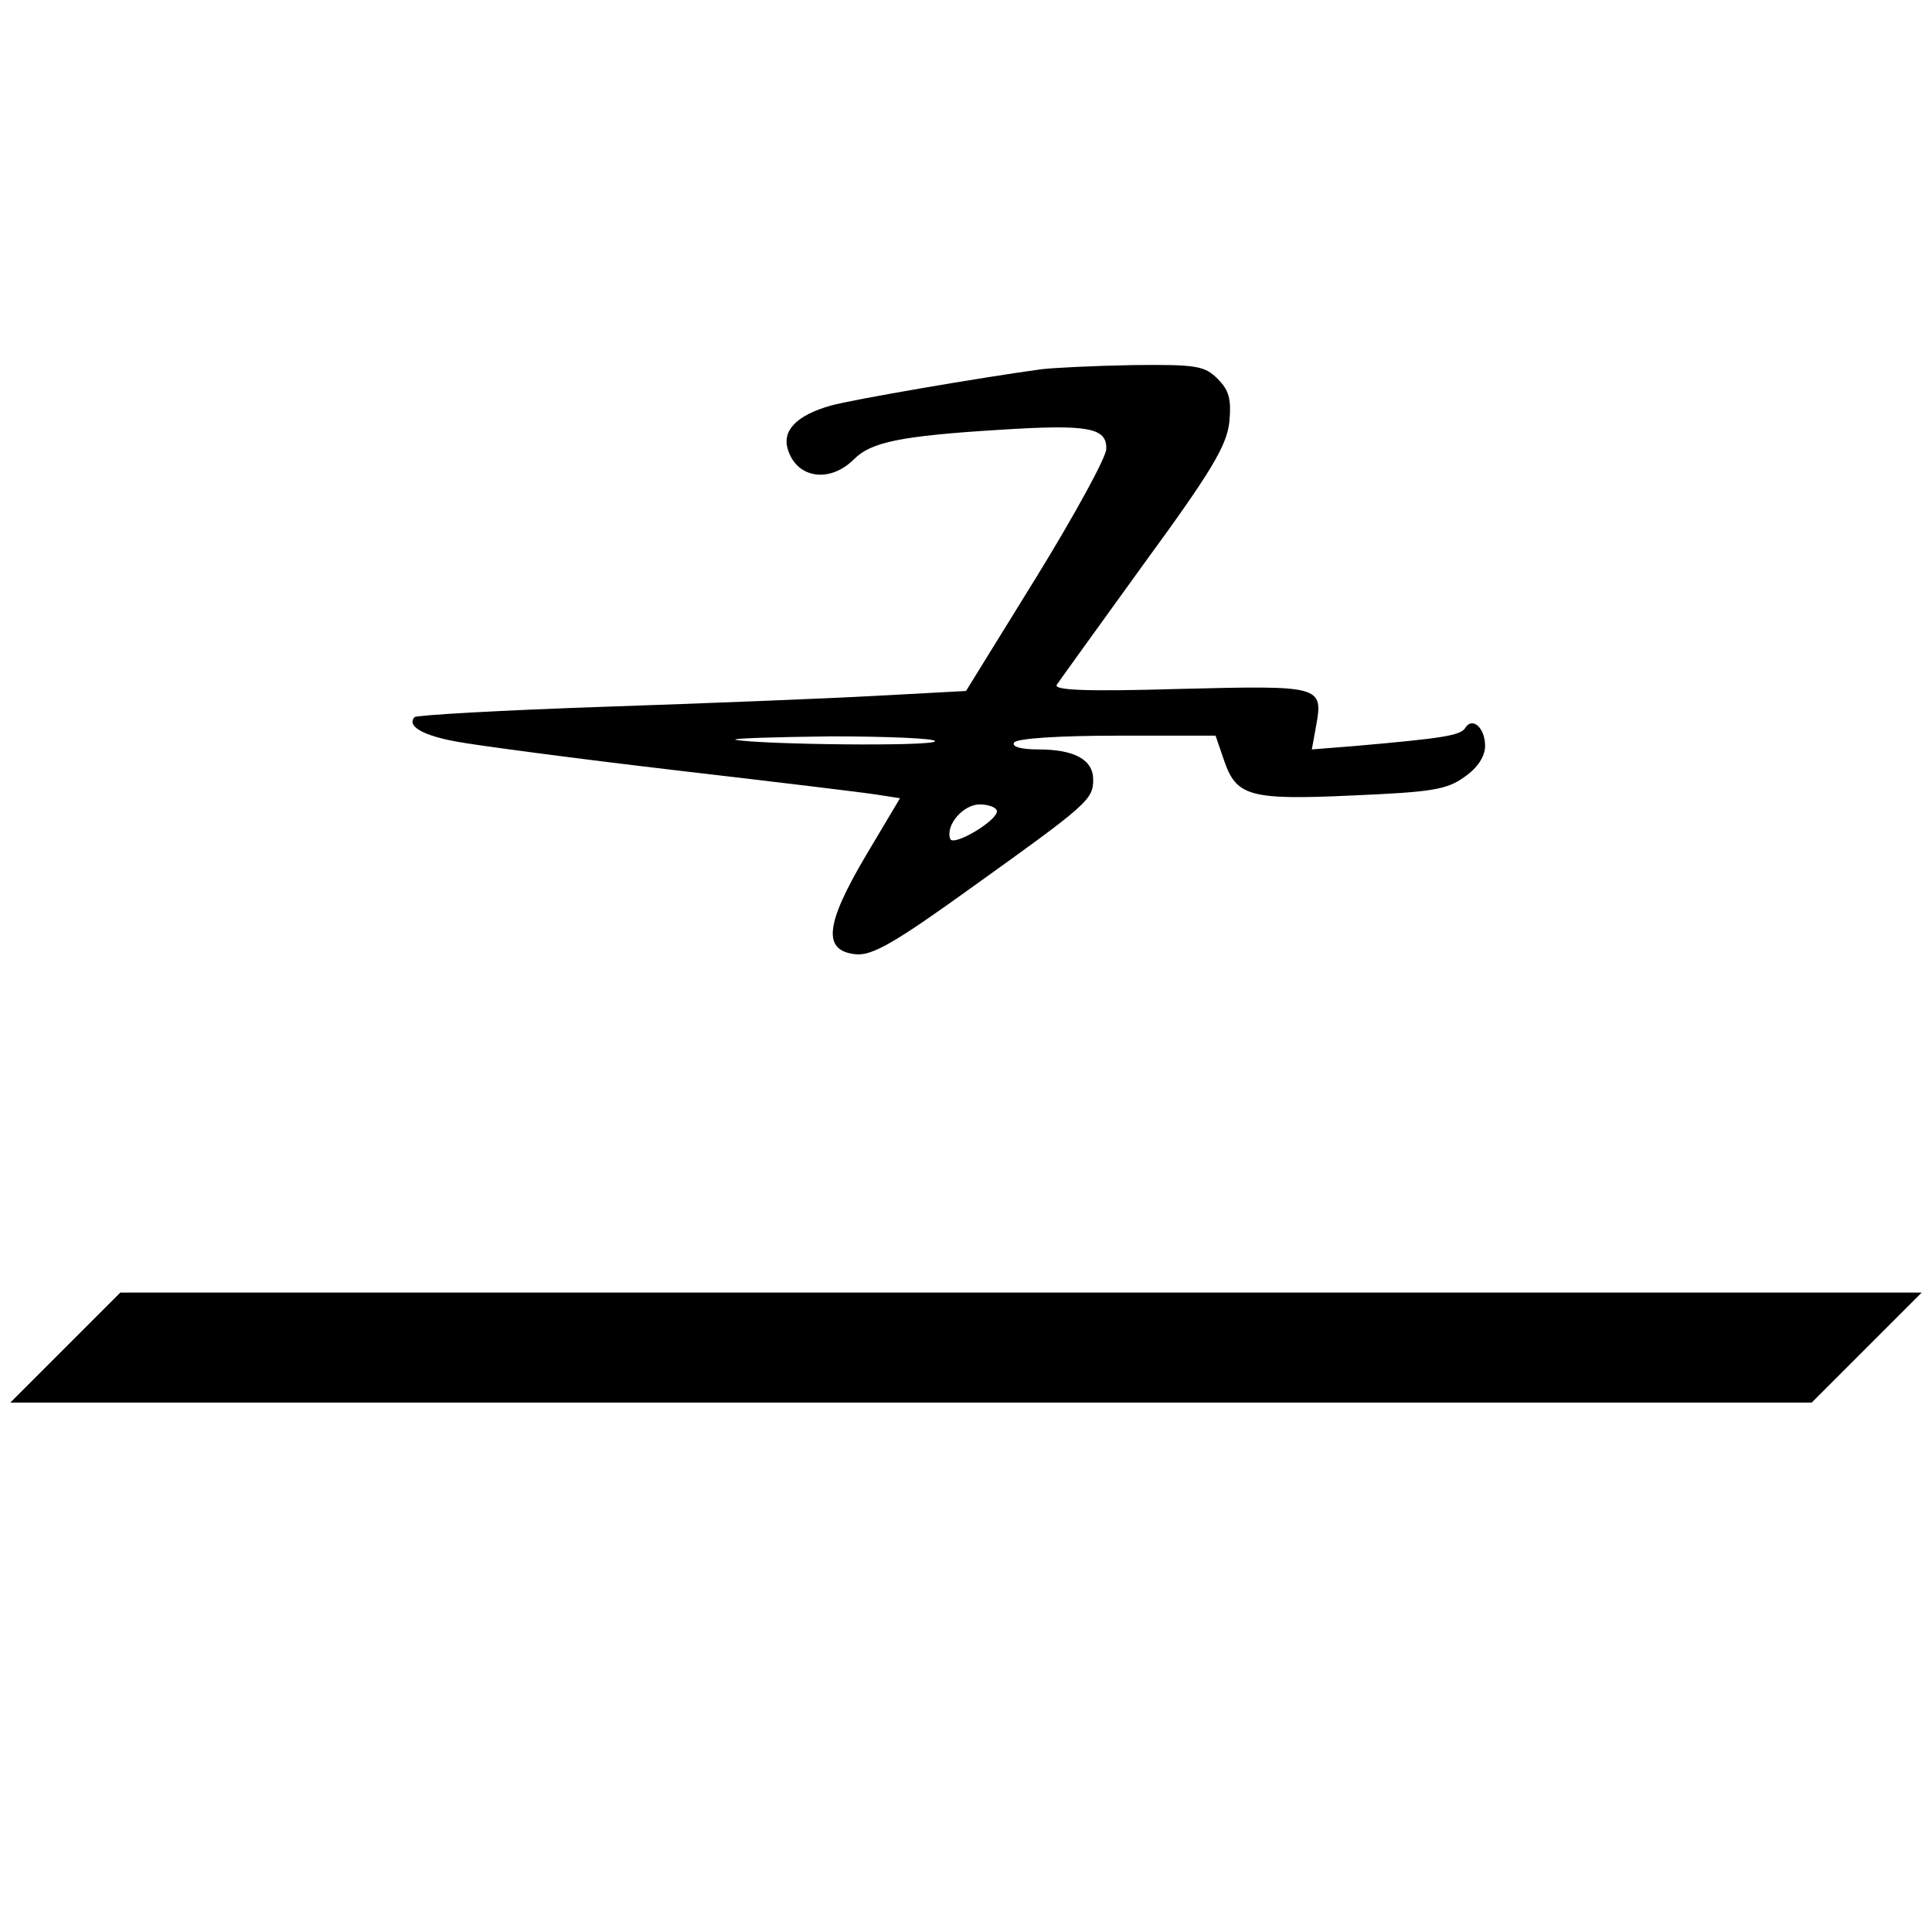
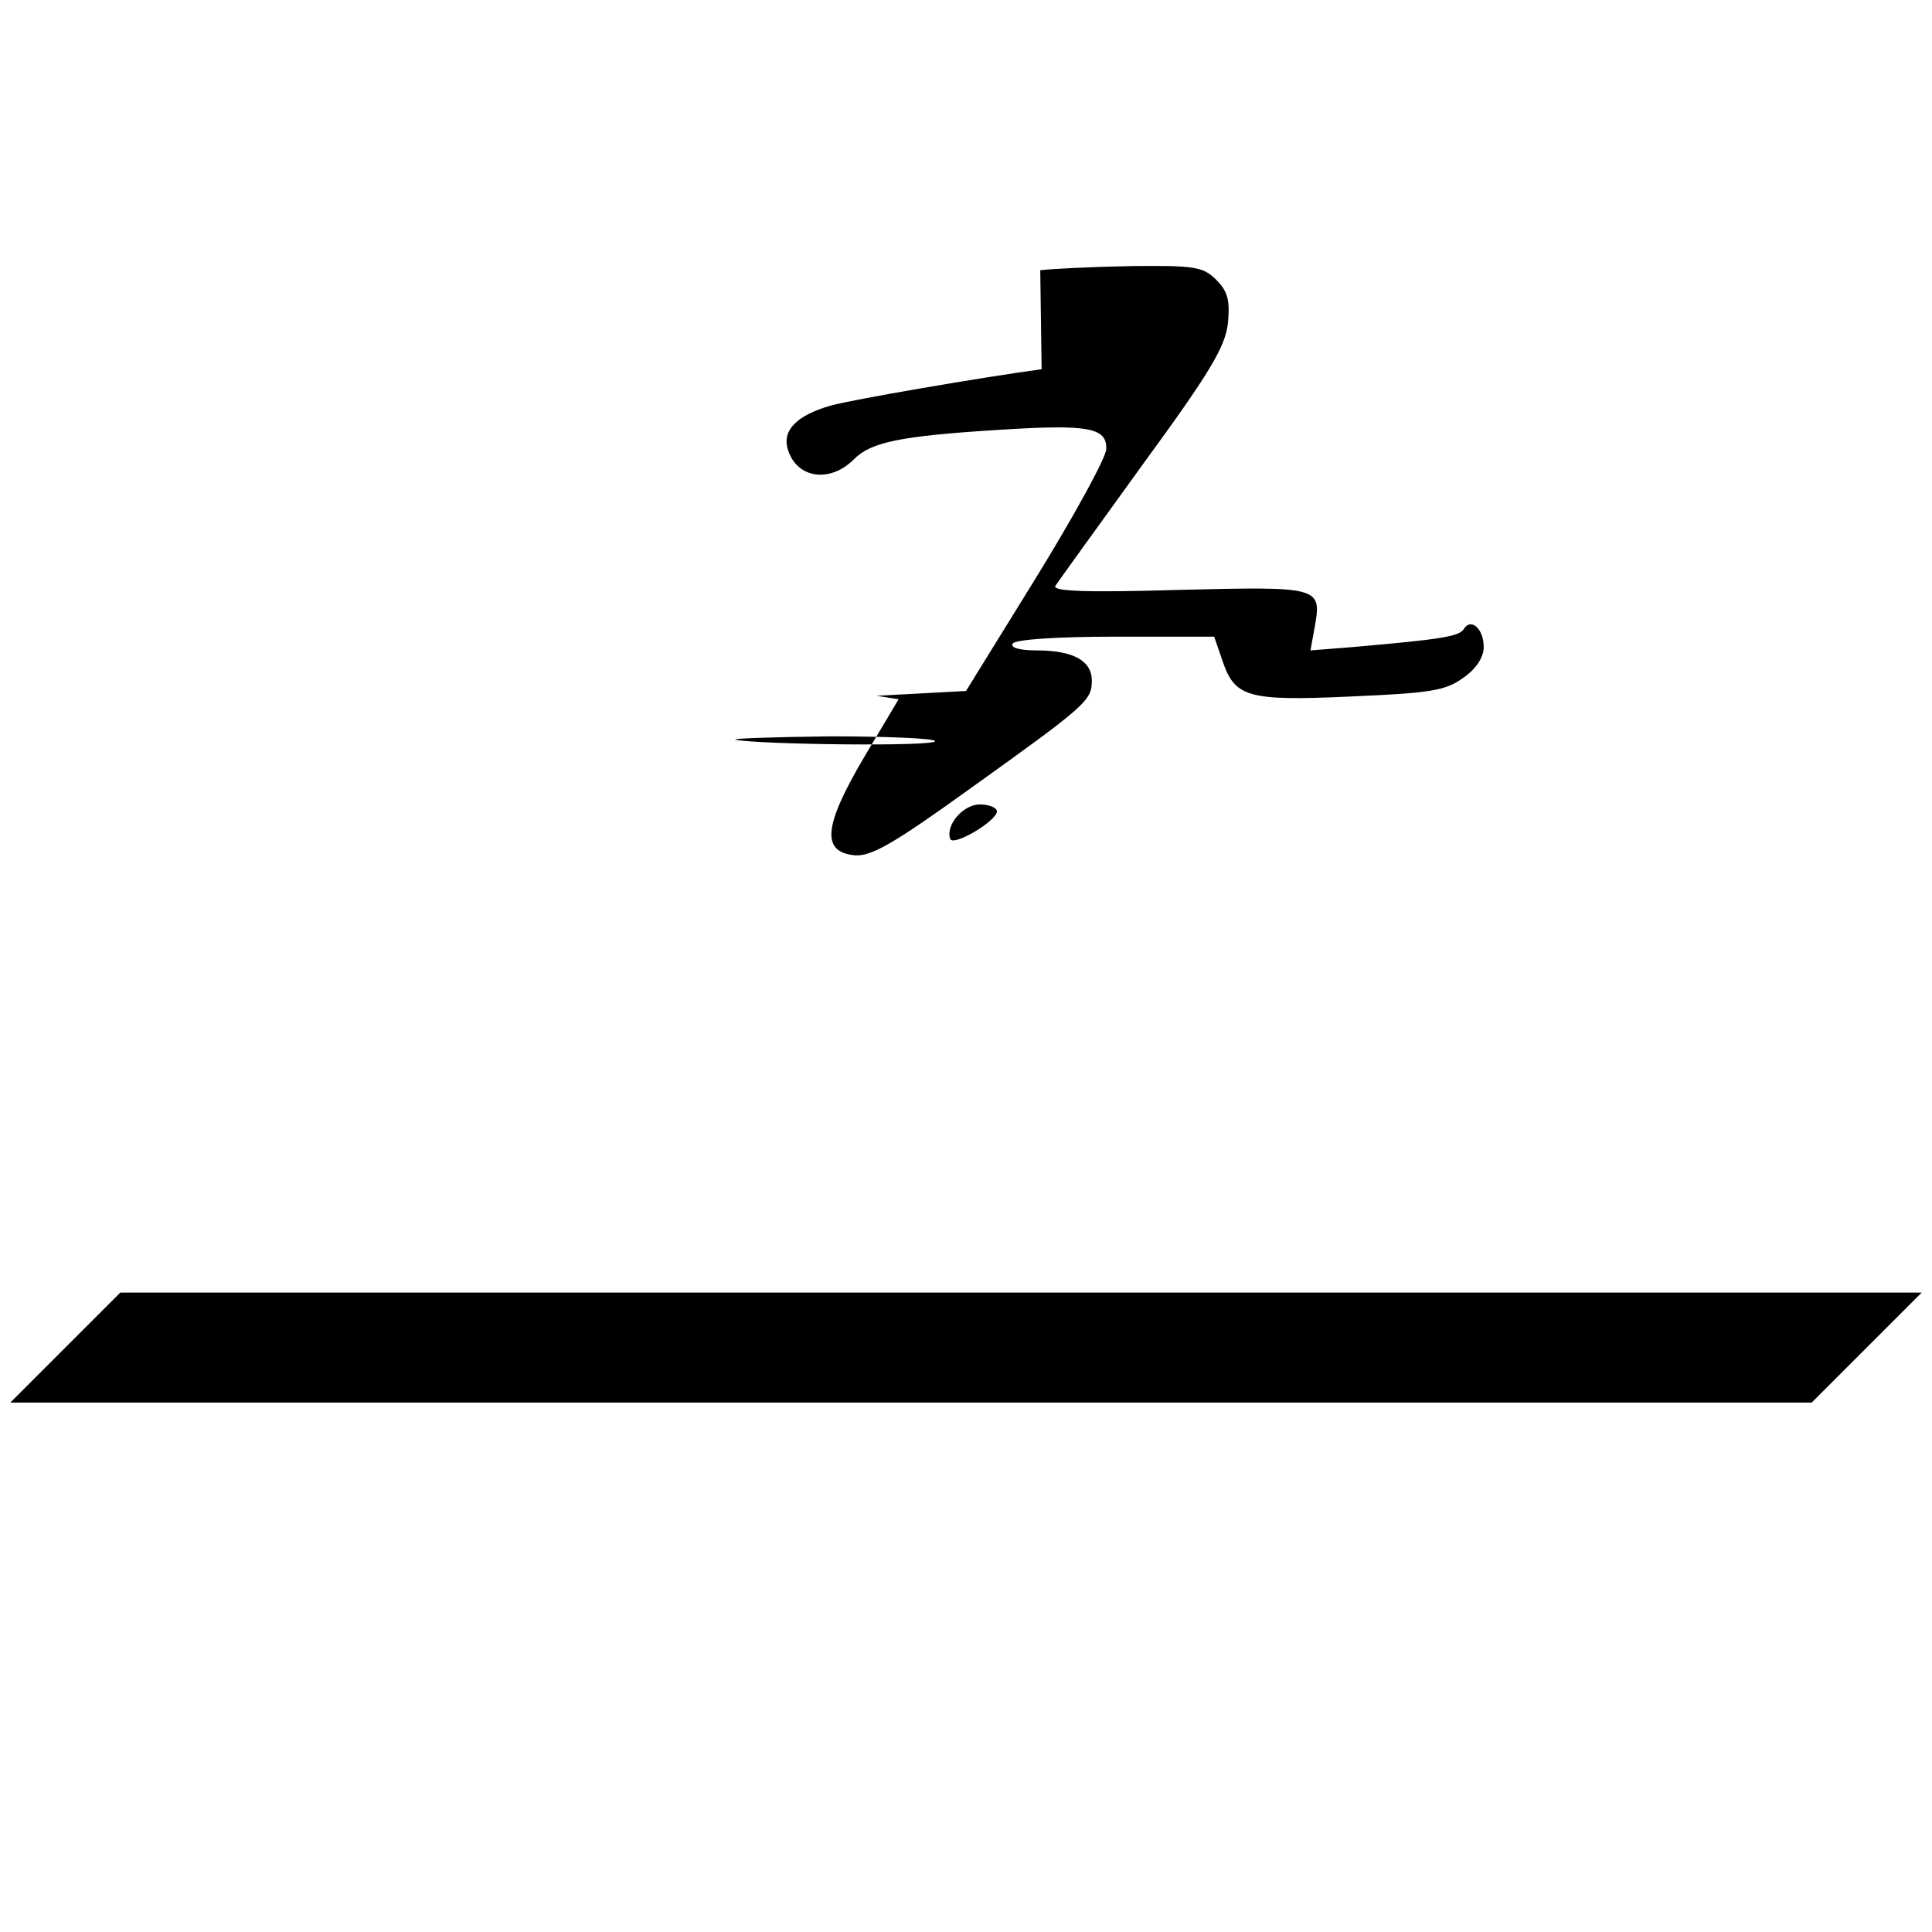
<svg xmlns="http://www.w3.org/2000/svg" version="1" width="374.667" height="374.667" viewBox="0 0 281 281">
-   <path d="M151.5 53.7c-8.8 1.2-27.5 4.4-30.7 5.3-4.9 1.4-7.1 3.6-6.2 6.4 1.3 4.2 6.1 4.9 9.6 1.4 2.5-2.5 6.7-3.4 21.4-4.3 12.7-.8 15.4-.3 15.3 2.8 0 1.2-4.6 9.6-10.2 18.7l-10.2 16.5-13 .7c-7.2.4-25 1.1-39.7 1.6-14.7.5-27.1 1.2-27.5 1.5-1.2 1.3 1.2 2.7 6.3 3.6 2.7.5 16.9 2.4 31.4 4.1 14.6 1.7 27.9 3.3 29.7 3.6l3.2.5-5 8.4c-5.9 10-6.3 13.8-1.4 14.3 2.4.2 5.7-1.7 16.8-9.7 16.9-12.1 17.7-12.8 17.7-15.7 0-2.9-2.7-4.4-8-4.4-2.5 0-3.9-.4-3.5-1 .4-.6 6.5-1 15-1h14.3l1.2 3.5c1.8 5.3 3.6 5.9 18.7 5.2 11.4-.5 13.7-.8 16.3-2.7 1.9-1.3 3-3 3-4.5 0-2.7-1.9-4.3-2.9-2.6-.7 1.1-3.5 1.5-16 2.6l-6.3.5.6-3.3c1.1-6 .8-6-19.8-5.5-13.5.4-18.4.2-17.9-.6.4-.6 6.1-8.5 12.6-17.5 9.8-13.4 12.1-17.2 12.5-20.7.3-3.3 0-4.6-1.7-6.3-1.9-1.9-3.1-2.1-12.3-2-5.7.1-11.6.4-13.3.6zM136 107.8c0 .8-25.4.5-29-.2-.8-.2 5.4-.4 13.8-.5 8.3 0 15.2.3 15.2.7zm9 10.2c0 1.4-6.4 5.2-6.8 4-.7-2 1.9-5 4.3-5 1.4 0 2.5.5 2.5 1zM9.5 196l-8 8h262l8-8 8-8h-262l-8 8z" />
+   <path d="M151.5 53.7c-8.8 1.2-27.5 4.4-30.7 5.3-4.9 1.4-7.1 3.6-6.2 6.4 1.3 4.2 6.1 4.9 9.6 1.4 2.5-2.5 6.7-3.4 21.4-4.3 12.7-.8 15.4-.3 15.3 2.8 0 1.2-4.6 9.6-10.2 18.7l-10.2 16.5-13 .7l3.2.5-5 8.4c-5.9 10-6.3 13.8-1.4 14.3 2.4.2 5.7-1.7 16.8-9.7 16.9-12.1 17.7-12.8 17.7-15.7 0-2.9-2.7-4.4-8-4.4-2.5 0-3.9-.4-3.5-1 .4-.6 6.5-1 15-1h14.3l1.2 3.5c1.8 5.3 3.6 5.9 18.7 5.2 11.4-.5 13.7-.8 16.3-2.7 1.9-1.3 3-3 3-4.5 0-2.7-1.9-4.3-2.9-2.6-.7 1.1-3.5 1.5-16 2.6l-6.3.5.6-3.3c1.1-6 .8-6-19.8-5.5-13.5.4-18.4.2-17.9-.6.4-.6 6.1-8.5 12.6-17.5 9.8-13.4 12.1-17.2 12.5-20.7.3-3.3 0-4.6-1.7-6.3-1.9-1.9-3.1-2.1-12.3-2-5.7.1-11.6.4-13.3.6zM136 107.8c0 .8-25.4.5-29-.2-.8-.2 5.4-.4 13.8-.5 8.3 0 15.2.3 15.2.7zm9 10.2c0 1.4-6.4 5.2-6.8 4-.7-2 1.9-5 4.3-5 1.4 0 2.5.5 2.5 1zM9.5 196l-8 8h262l8-8 8-8h-262l-8 8z" />
</svg>